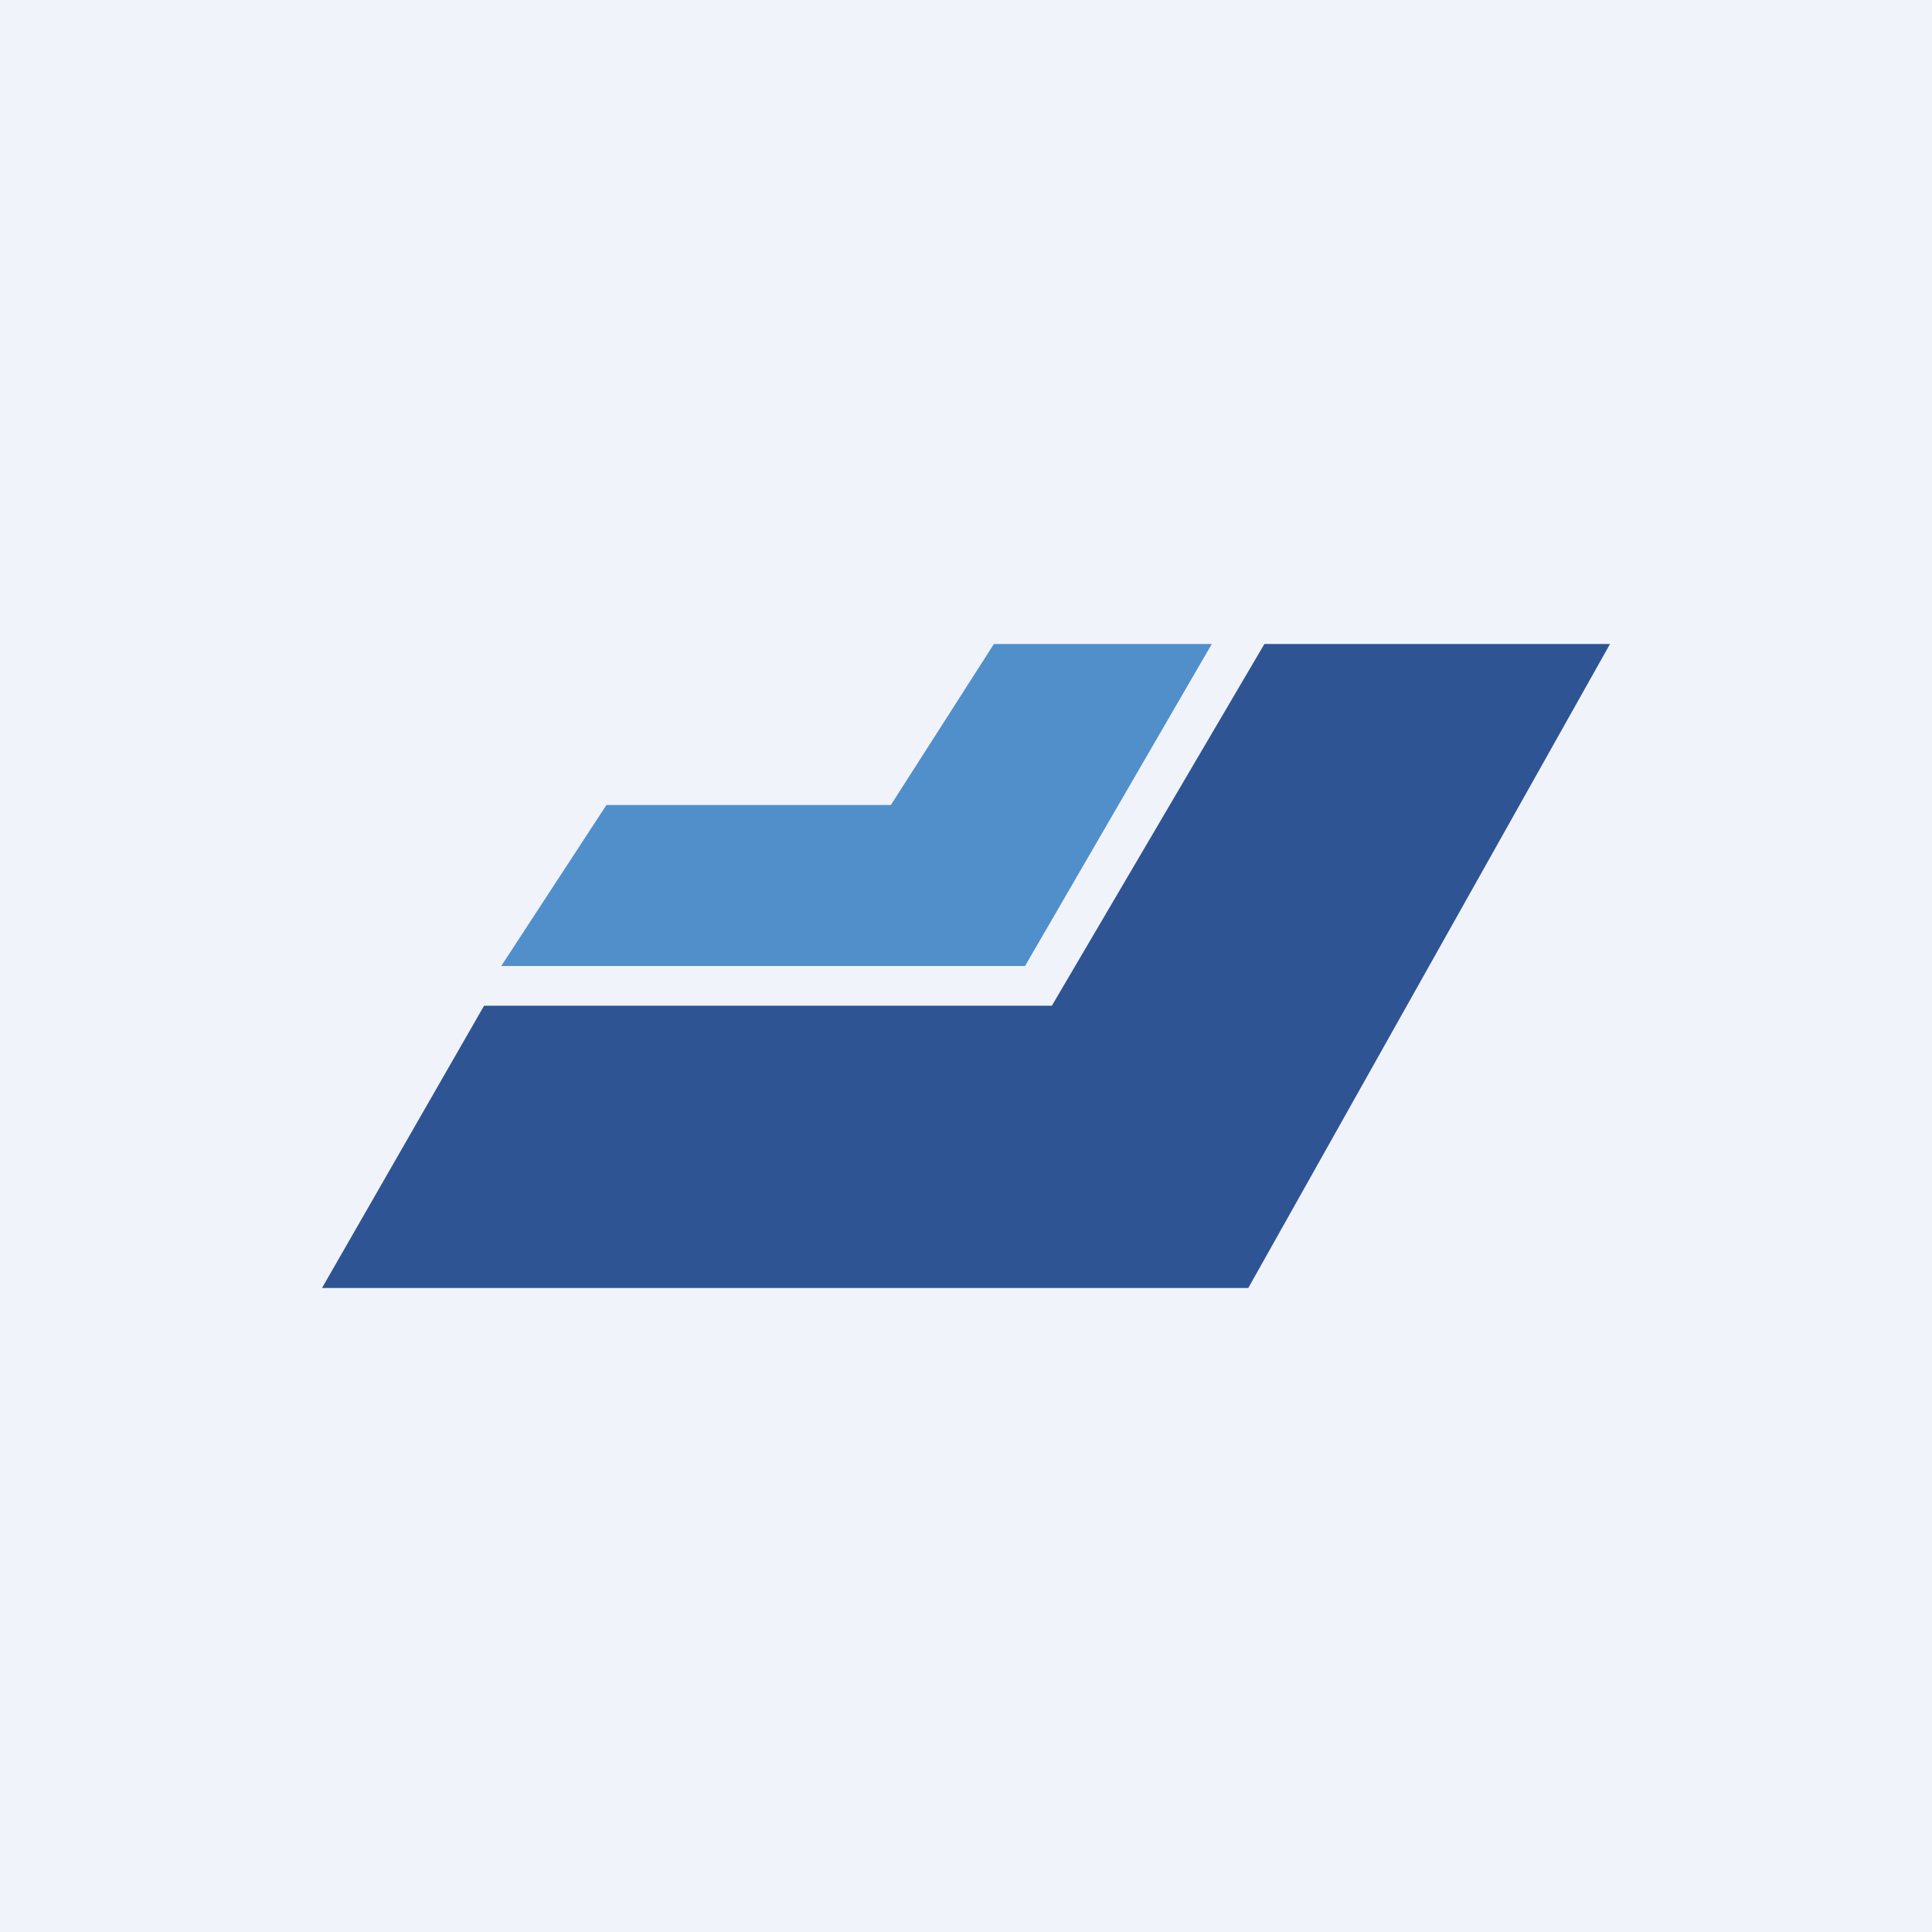
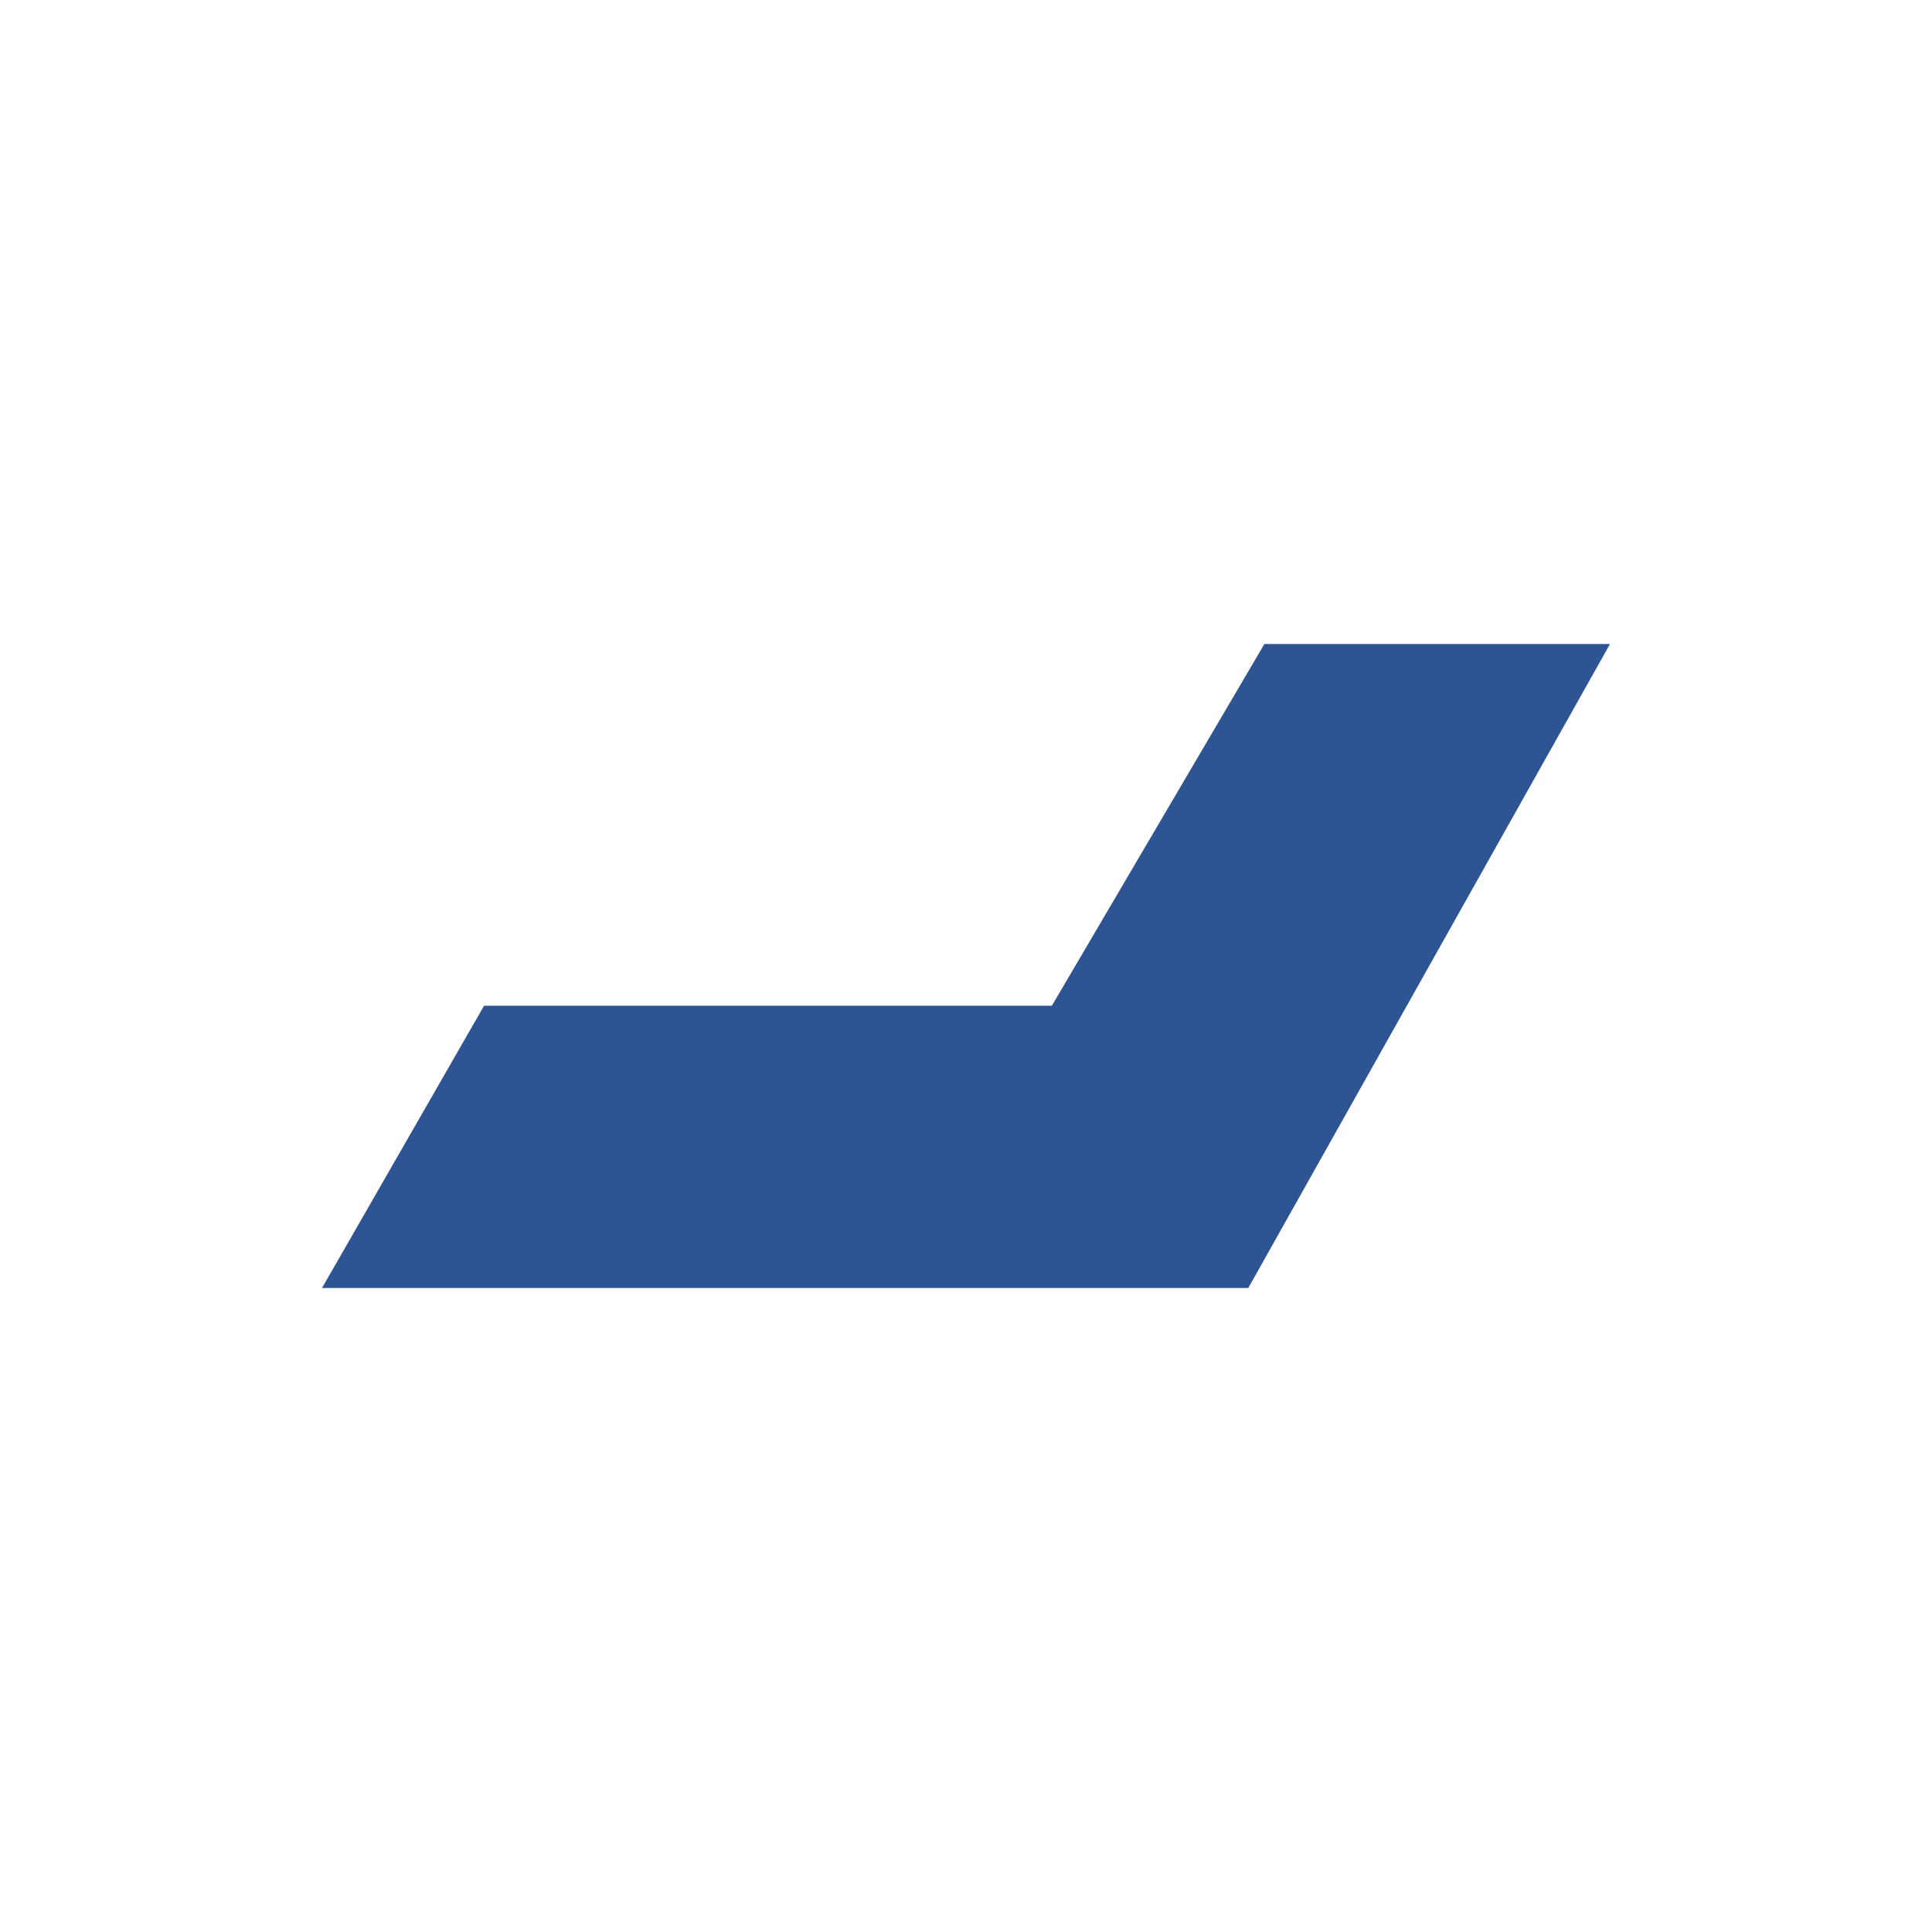
<svg xmlns="http://www.w3.org/2000/svg" width="18" height="18" viewBox="0 0 18 18">
-   <path fill="#F0F3FA" d="M0 0h18v18H0z" />
  <path d="M4.51 9.37 3 12h8.63L15 6h-3.22L9.8 9.37h-5.3Z" fill="#2F5494" />
-   <path d="M5.65 7.5 4.67 9h4.88l1.74-3H9.26L8.3 7.5H5.65Z" fill="#518FCB" />
</svg>